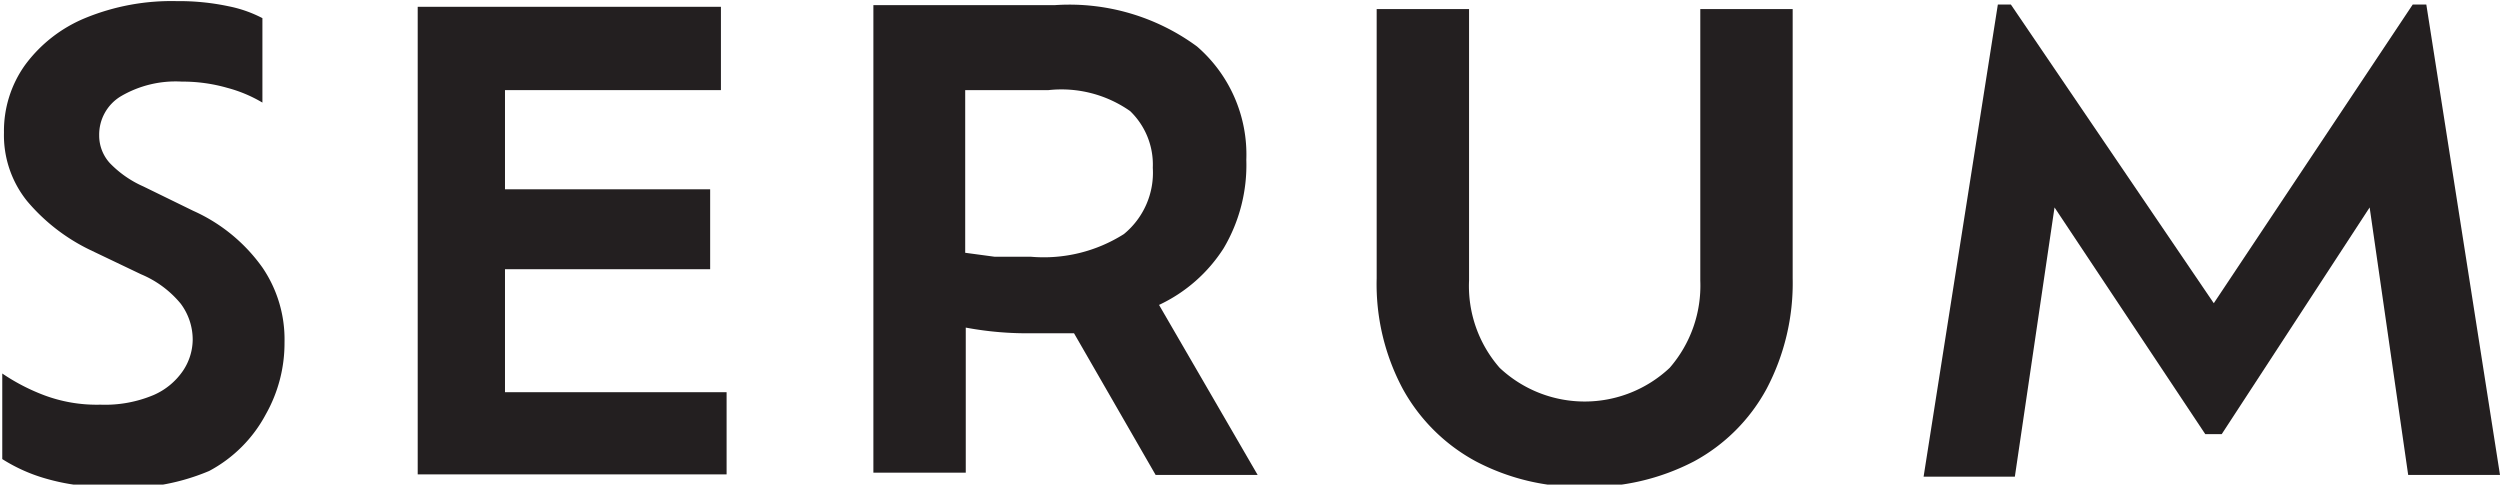
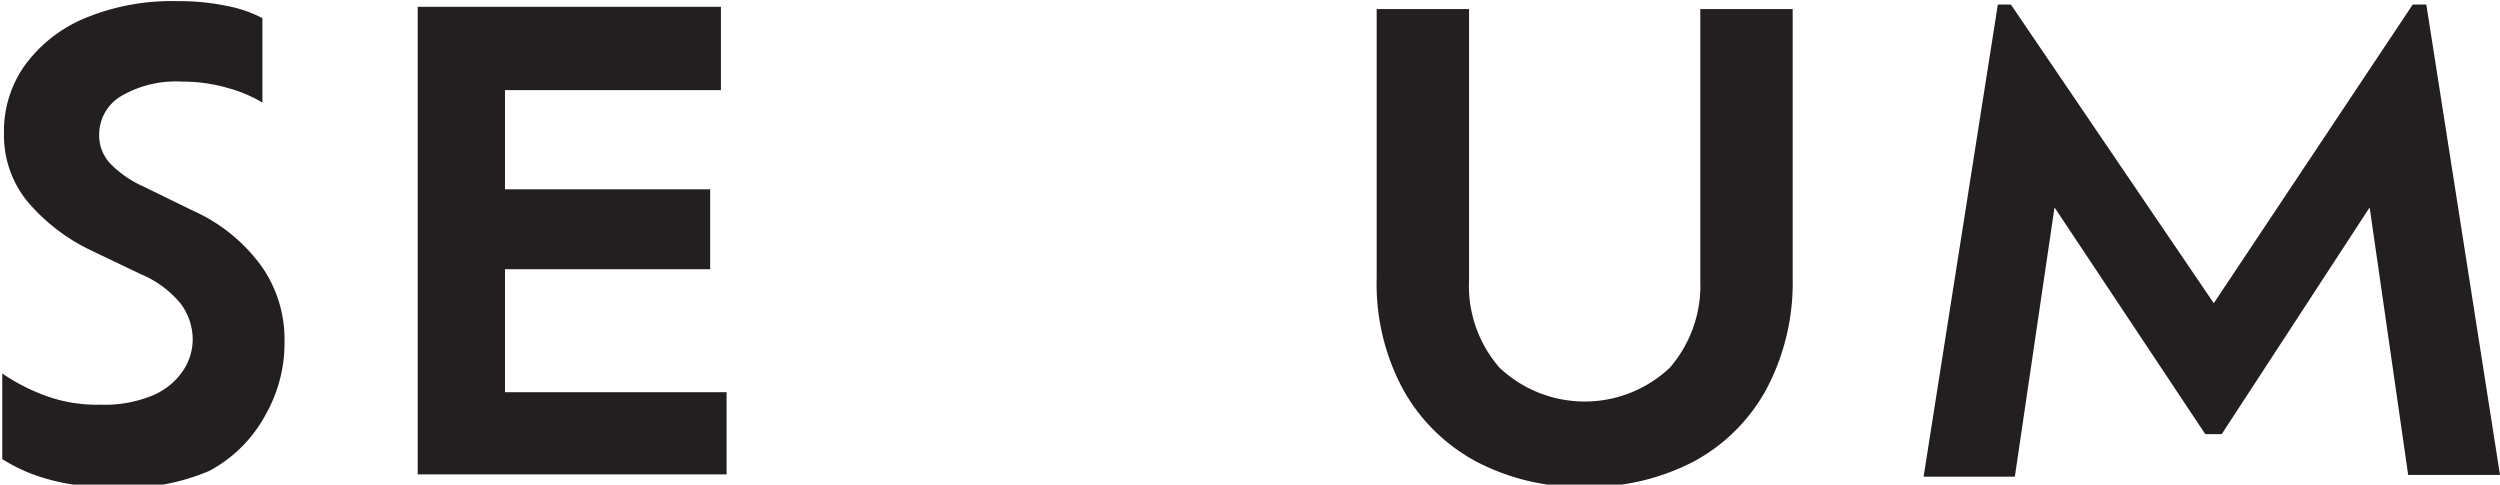
<svg xmlns="http://www.w3.org/2000/svg" id="SUB-_02_JORNEY" data-name="SUB- 02 JORNEY" viewBox="0 0 44.11 8.55">
  <defs>
    <style>.cls-1{fill:#231f20;}</style>
  </defs>
  <title>pdr-all-tit2</title>
  <g id="_08" data-name="08">
    <g id="내용">
      <g id="SERUM">
        <path class="cls-1" d="M670.8,734a3.69,3.69,0,0,1-1-.14,2.93,2.93,0,0,1-.79-.35V732a3.53,3.53,0,0,0,.73.38,2.64,2.64,0,0,0,1,.17,2.21,2.21,0,0,0,.94-.17,1.21,1.21,0,0,0,.52-.43,1,1,0,0,0,.17-.54,1.06,1.06,0,0,0-.21-.64,1.81,1.81,0,0,0-.7-.52l-.9-.43a3.36,3.36,0,0,1-1.11-.86,1.85,1.85,0,0,1-.41-1.21,2,2,0,0,1,.37-1.19,2.5,2.5,0,0,1,1.06-.83,4,4,0,0,1,1.62-.3,4.17,4.17,0,0,1,.91.09,2.22,2.22,0,0,1,.6.21v1.49a2.42,2.42,0,0,0-.62-.26,2.85,2.85,0,0,0-.8-.11,1.91,1.91,0,0,0-1.08.26.79.79,0,0,0-.38.69.72.72,0,0,0,.19.49,1.87,1.87,0,0,0,.59.41l.88.43a3,3,0,0,1,1.22,1,2.25,2.25,0,0,1,.39,1.32,2.55,2.55,0,0,1-.33,1.27,2.42,2.42,0,0,1-1,1A3.81,3.81,0,0,1,670.8,734Z" transform="translate(-668.97 -725.41)" />
        <path class="cls-1" d="M677.88,732.33h3.91v1.45h-5.45v-8.25h5.35V727h-3.81v1.75h3.62v1.41h-3.62Z" transform="translate(-668.97 -725.41)" />
-         <path class="cls-1" d="M691.16,733.79h-1.8l-1.44-2.5q-.34,0-.74,0a5.88,5.88,0,0,1-1.17-.1v2.56h-1.63v-8.25h3.21a3.8,3.8,0,0,1,2.5.73,2.52,2.52,0,0,1,.87,2,2.88,2.88,0,0,1-.4,1.56,2.72,2.72,0,0,1-1.14,1Zm-4-3.85a2.64,2.64,0,0,0,1.64-.4,1.4,1.4,0,0,0,.51-1.17,1.31,1.31,0,0,0-.4-1,2.11,2.11,0,0,0-1.44-.37H686v2.87l.52.07Z" transform="translate(-668.97 -725.41)" />
        <path class="cls-1" d="M696.92,734a3.93,3.93,0,0,1-1.91-.45,3.21,3.21,0,0,1-1.29-1.28,3.92,3.92,0,0,1-.46-1.95v-4.75h1.63v4.79a2.19,2.19,0,0,0,.54,1.54,2.19,2.19,0,0,0,3,0,2.21,2.21,0,0,0,.54-1.54v-4.79h1.63v4.75a4,4,0,0,1-.46,1.95,3.17,3.17,0,0,1-1.28,1.28A4,4,0,0,1,696.92,734Z" transform="translate(-668.97 -725.41)" />
        <path class="cls-1" d="M713.08,733.79h-1.62l-.68-4.72-2.61,4h-.29l-2.66-4-.7,4.75h-1.61l1.31-8.33h.23l3.58,5.27,3.51-5.27h.24Z" transform="translate(-668.97 -725.41)" />
      </g>
    </g>
  </g>
</svg>